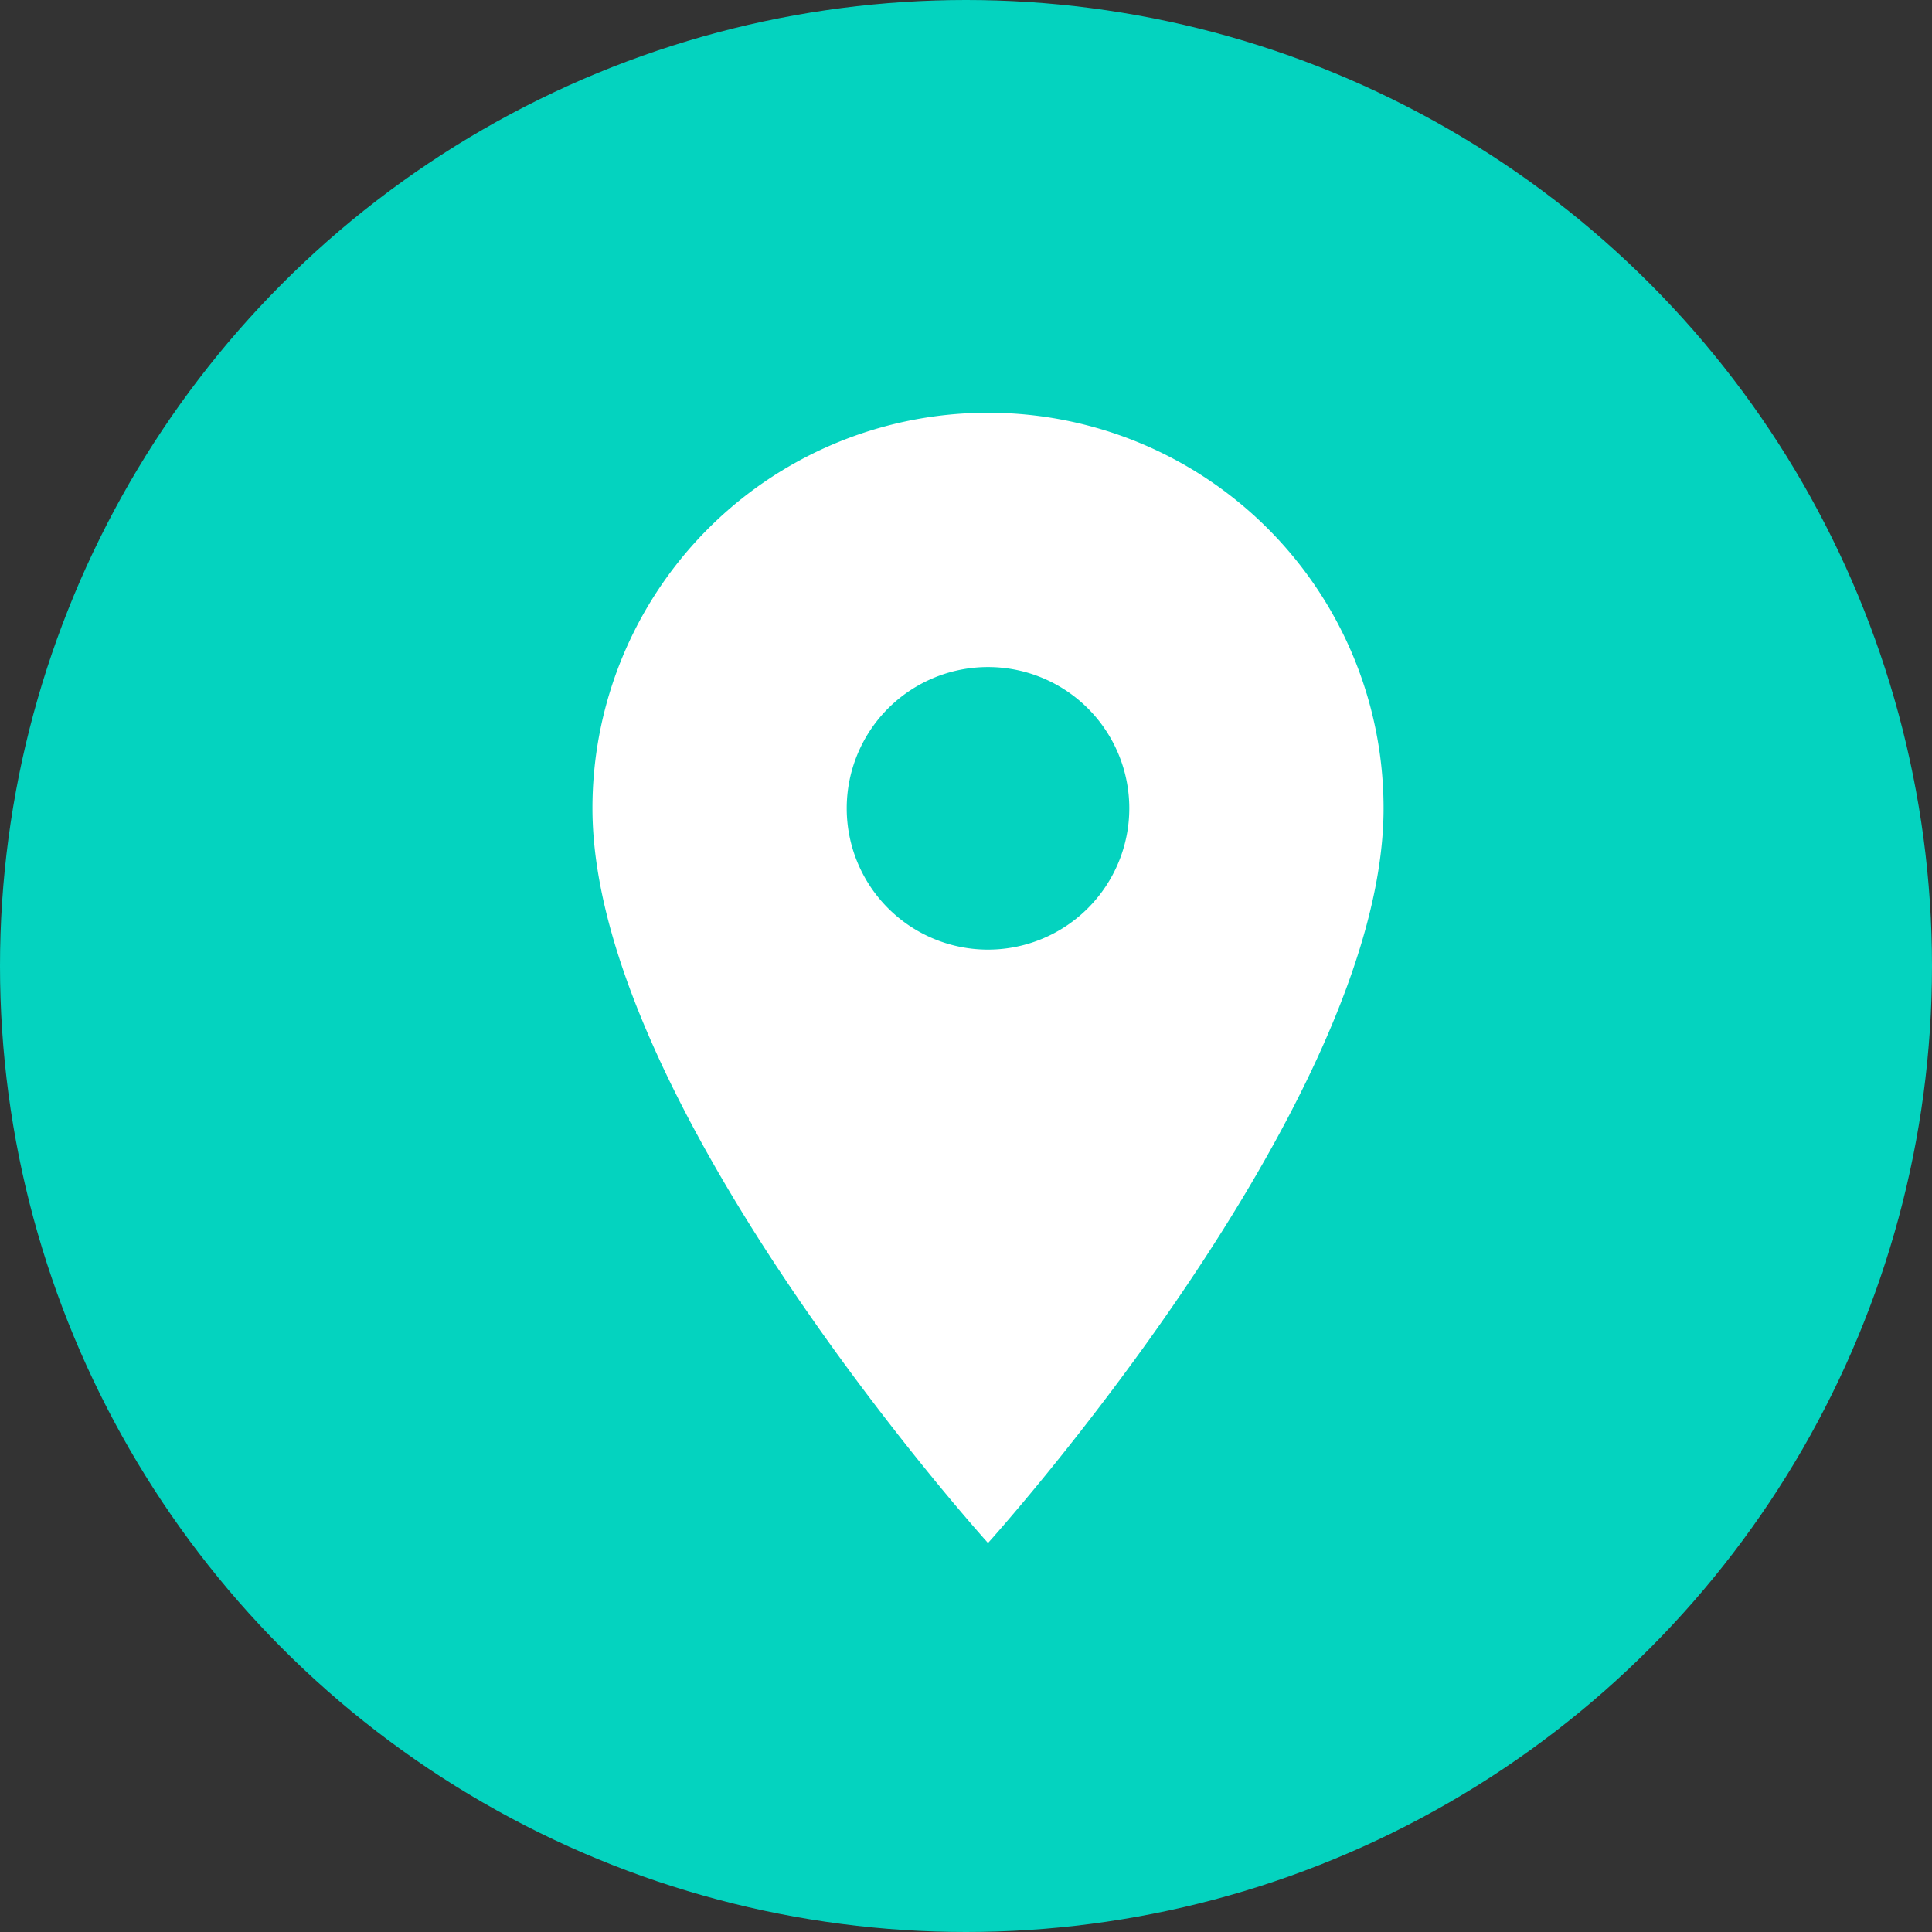
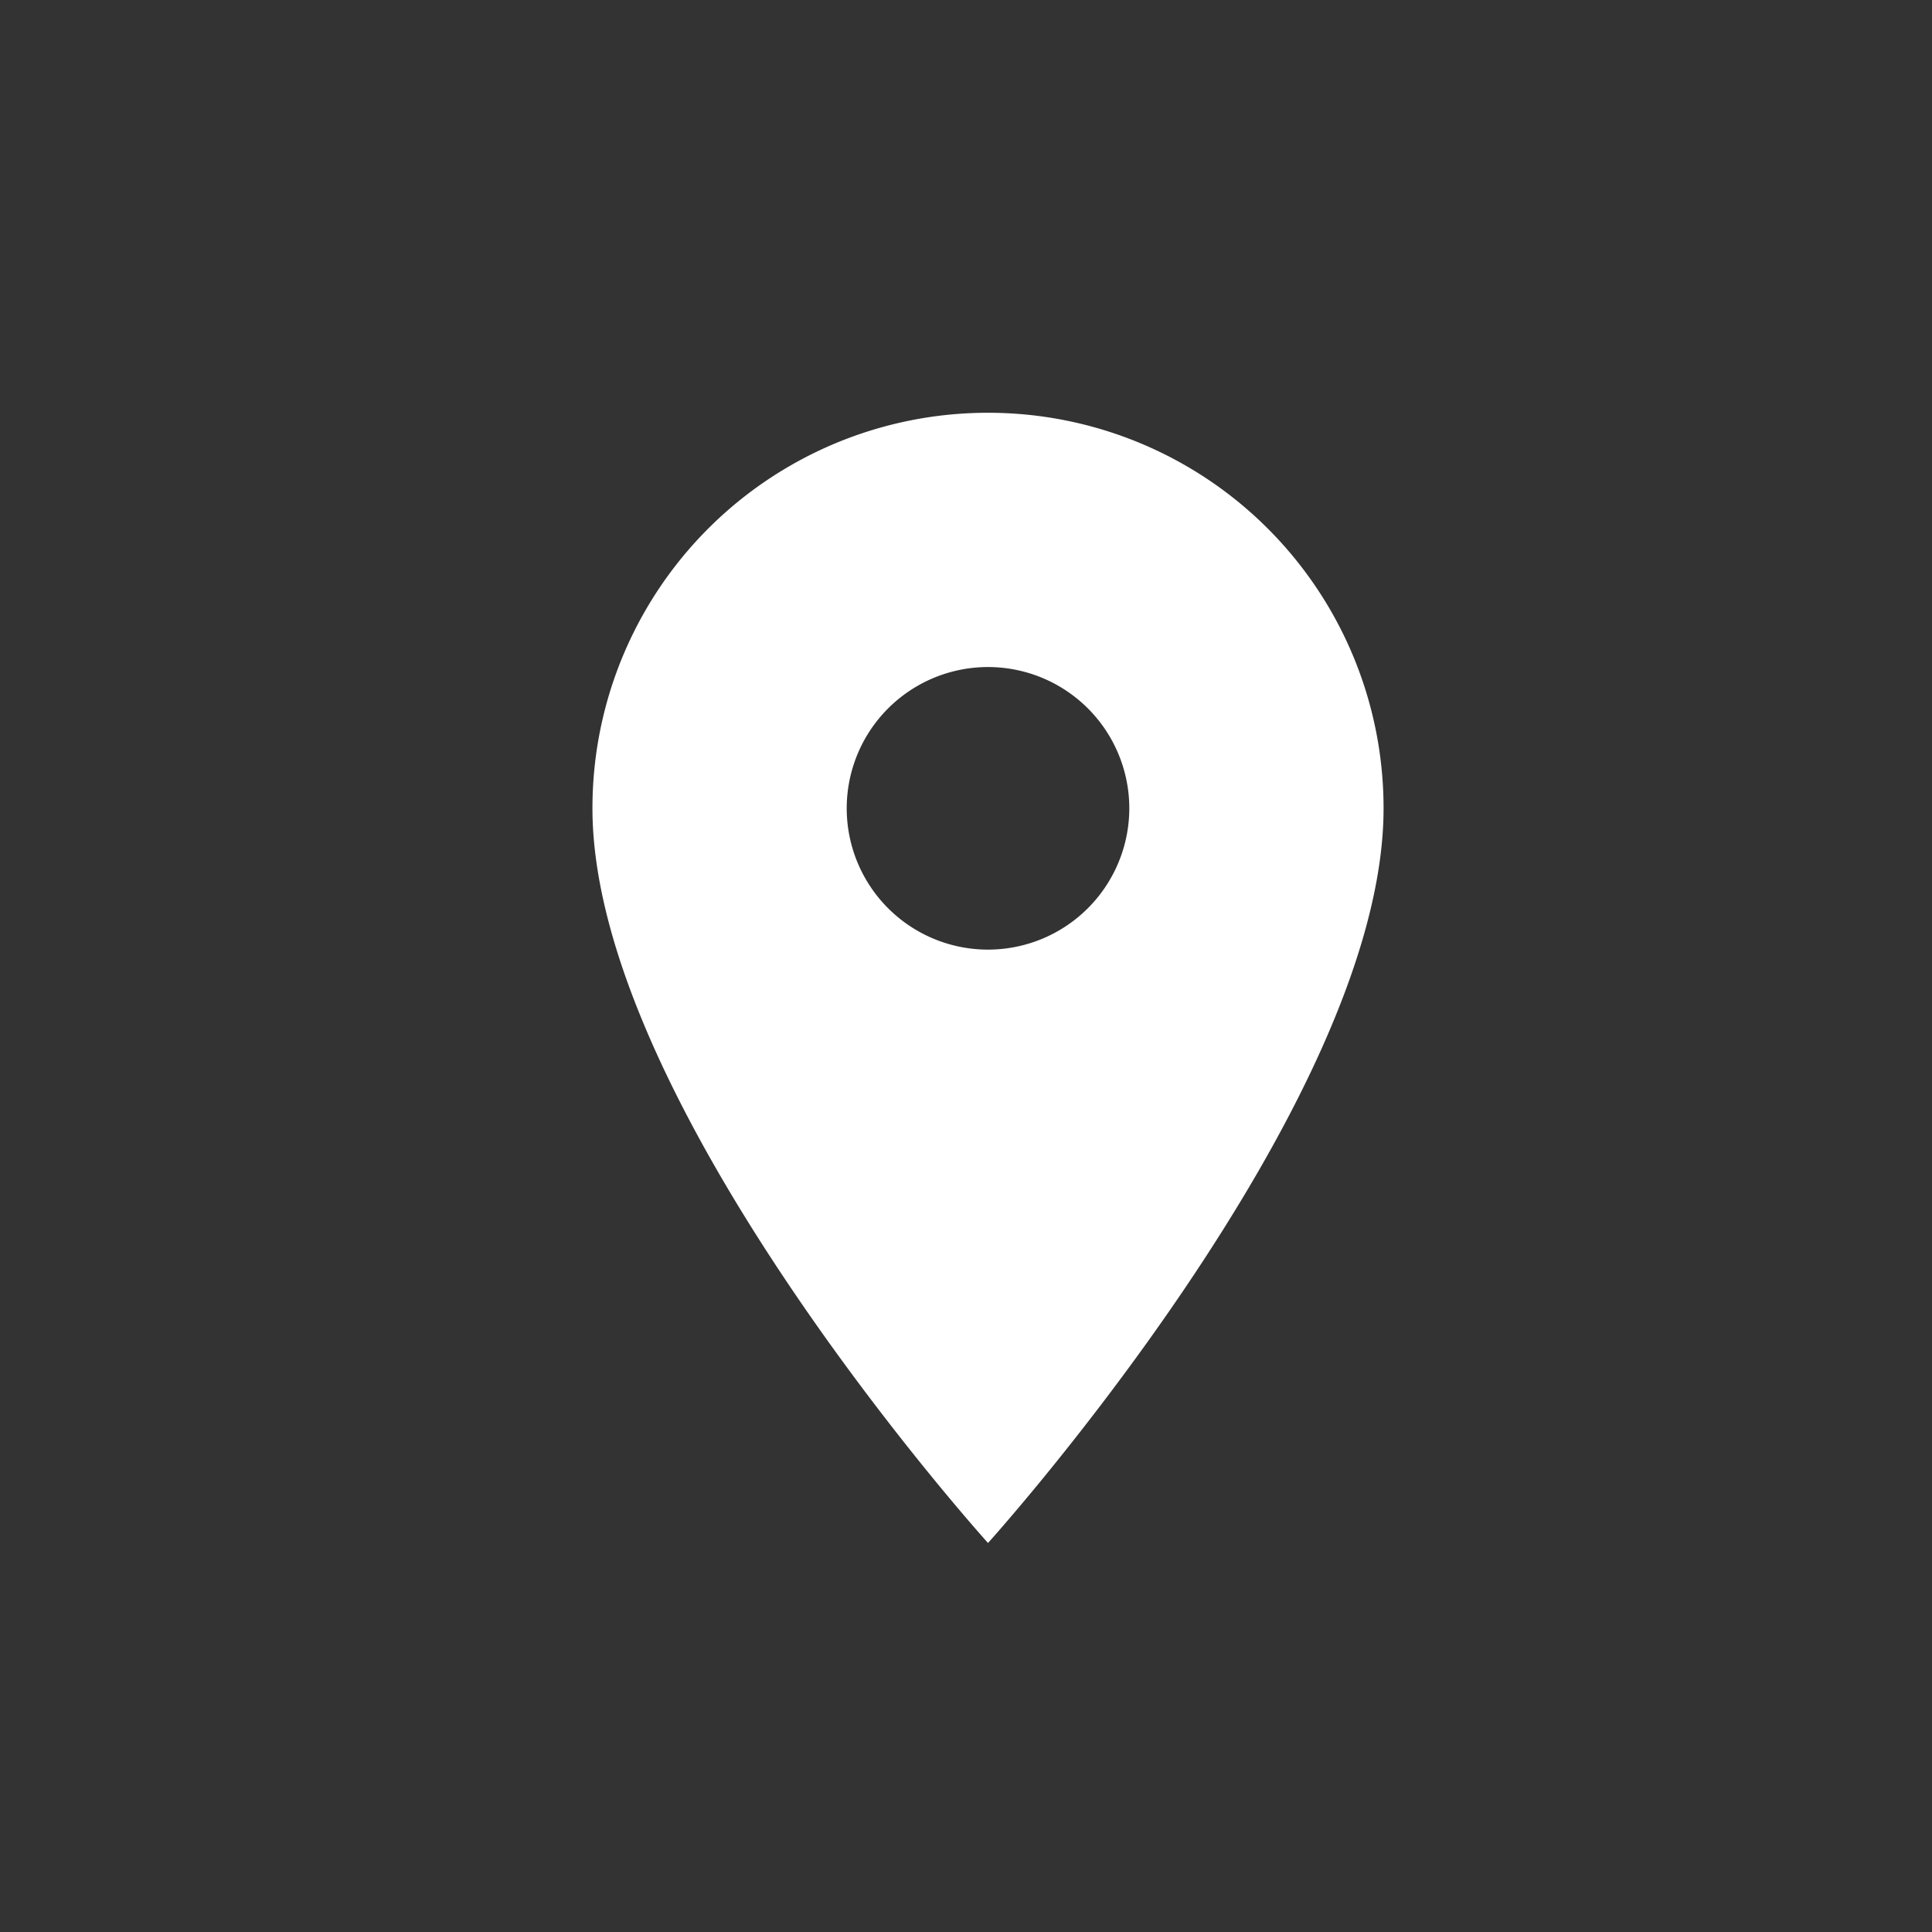
<svg xmlns="http://www.w3.org/2000/svg" id="location" width="23" height="23" viewBox="0 0 23 23">
  <rect x="0" y="0" width="23" height="23" fill="#333333" stroke="none" />
-   <circle id="Ellipse_94" data-name="Ellipse 94" cx="11.5" cy="11.5" r="11.5" fill="#04d3bf" />
  <path id="Icon_material-location-on" data-name="Icon material-location-on" d="M12.209,3A4.706,4.706,0,0,0,7.5,7.709c0,3.532,4.709,8.746,4.709,8.746s4.709-5.214,4.709-8.746A4.706,4.706,0,0,0,12.209,3Zm0,6.391a1.682,1.682,0,1,1,1.682-1.682A1.683,1.683,0,0,1,12.209,9.391Z" transform="translate(-0.447 1.914)" fill="#fff" />
</svg>